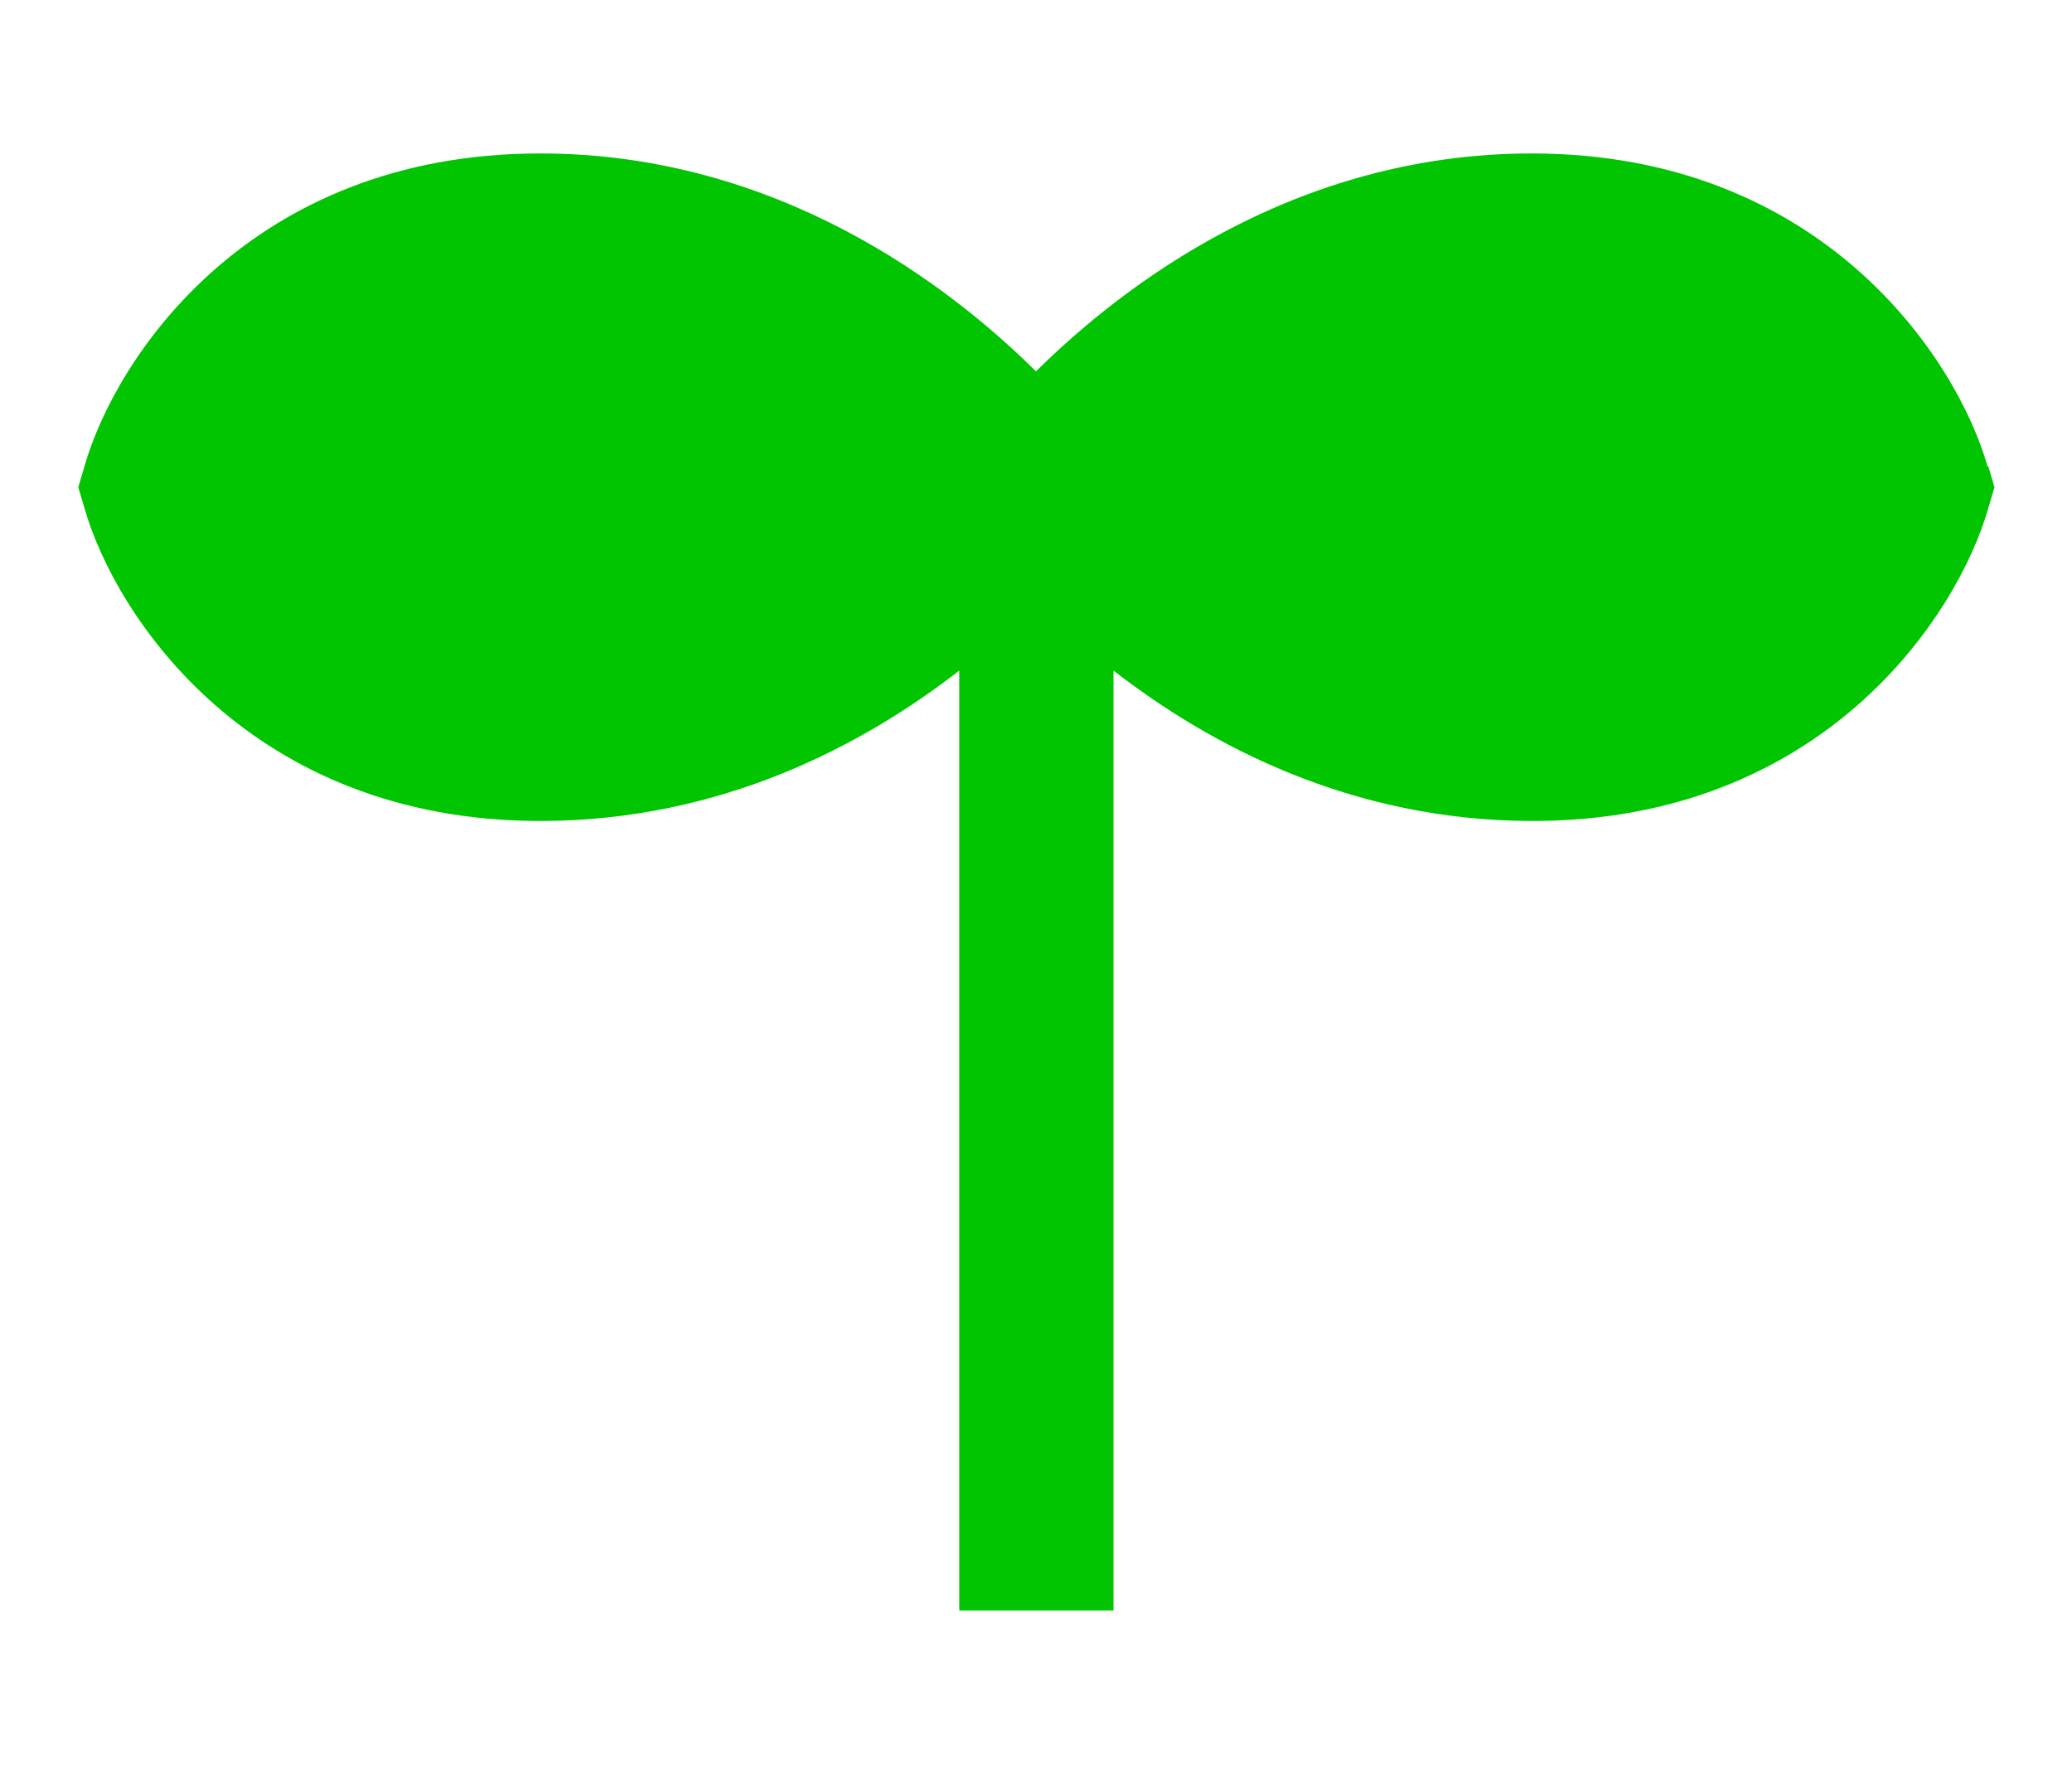
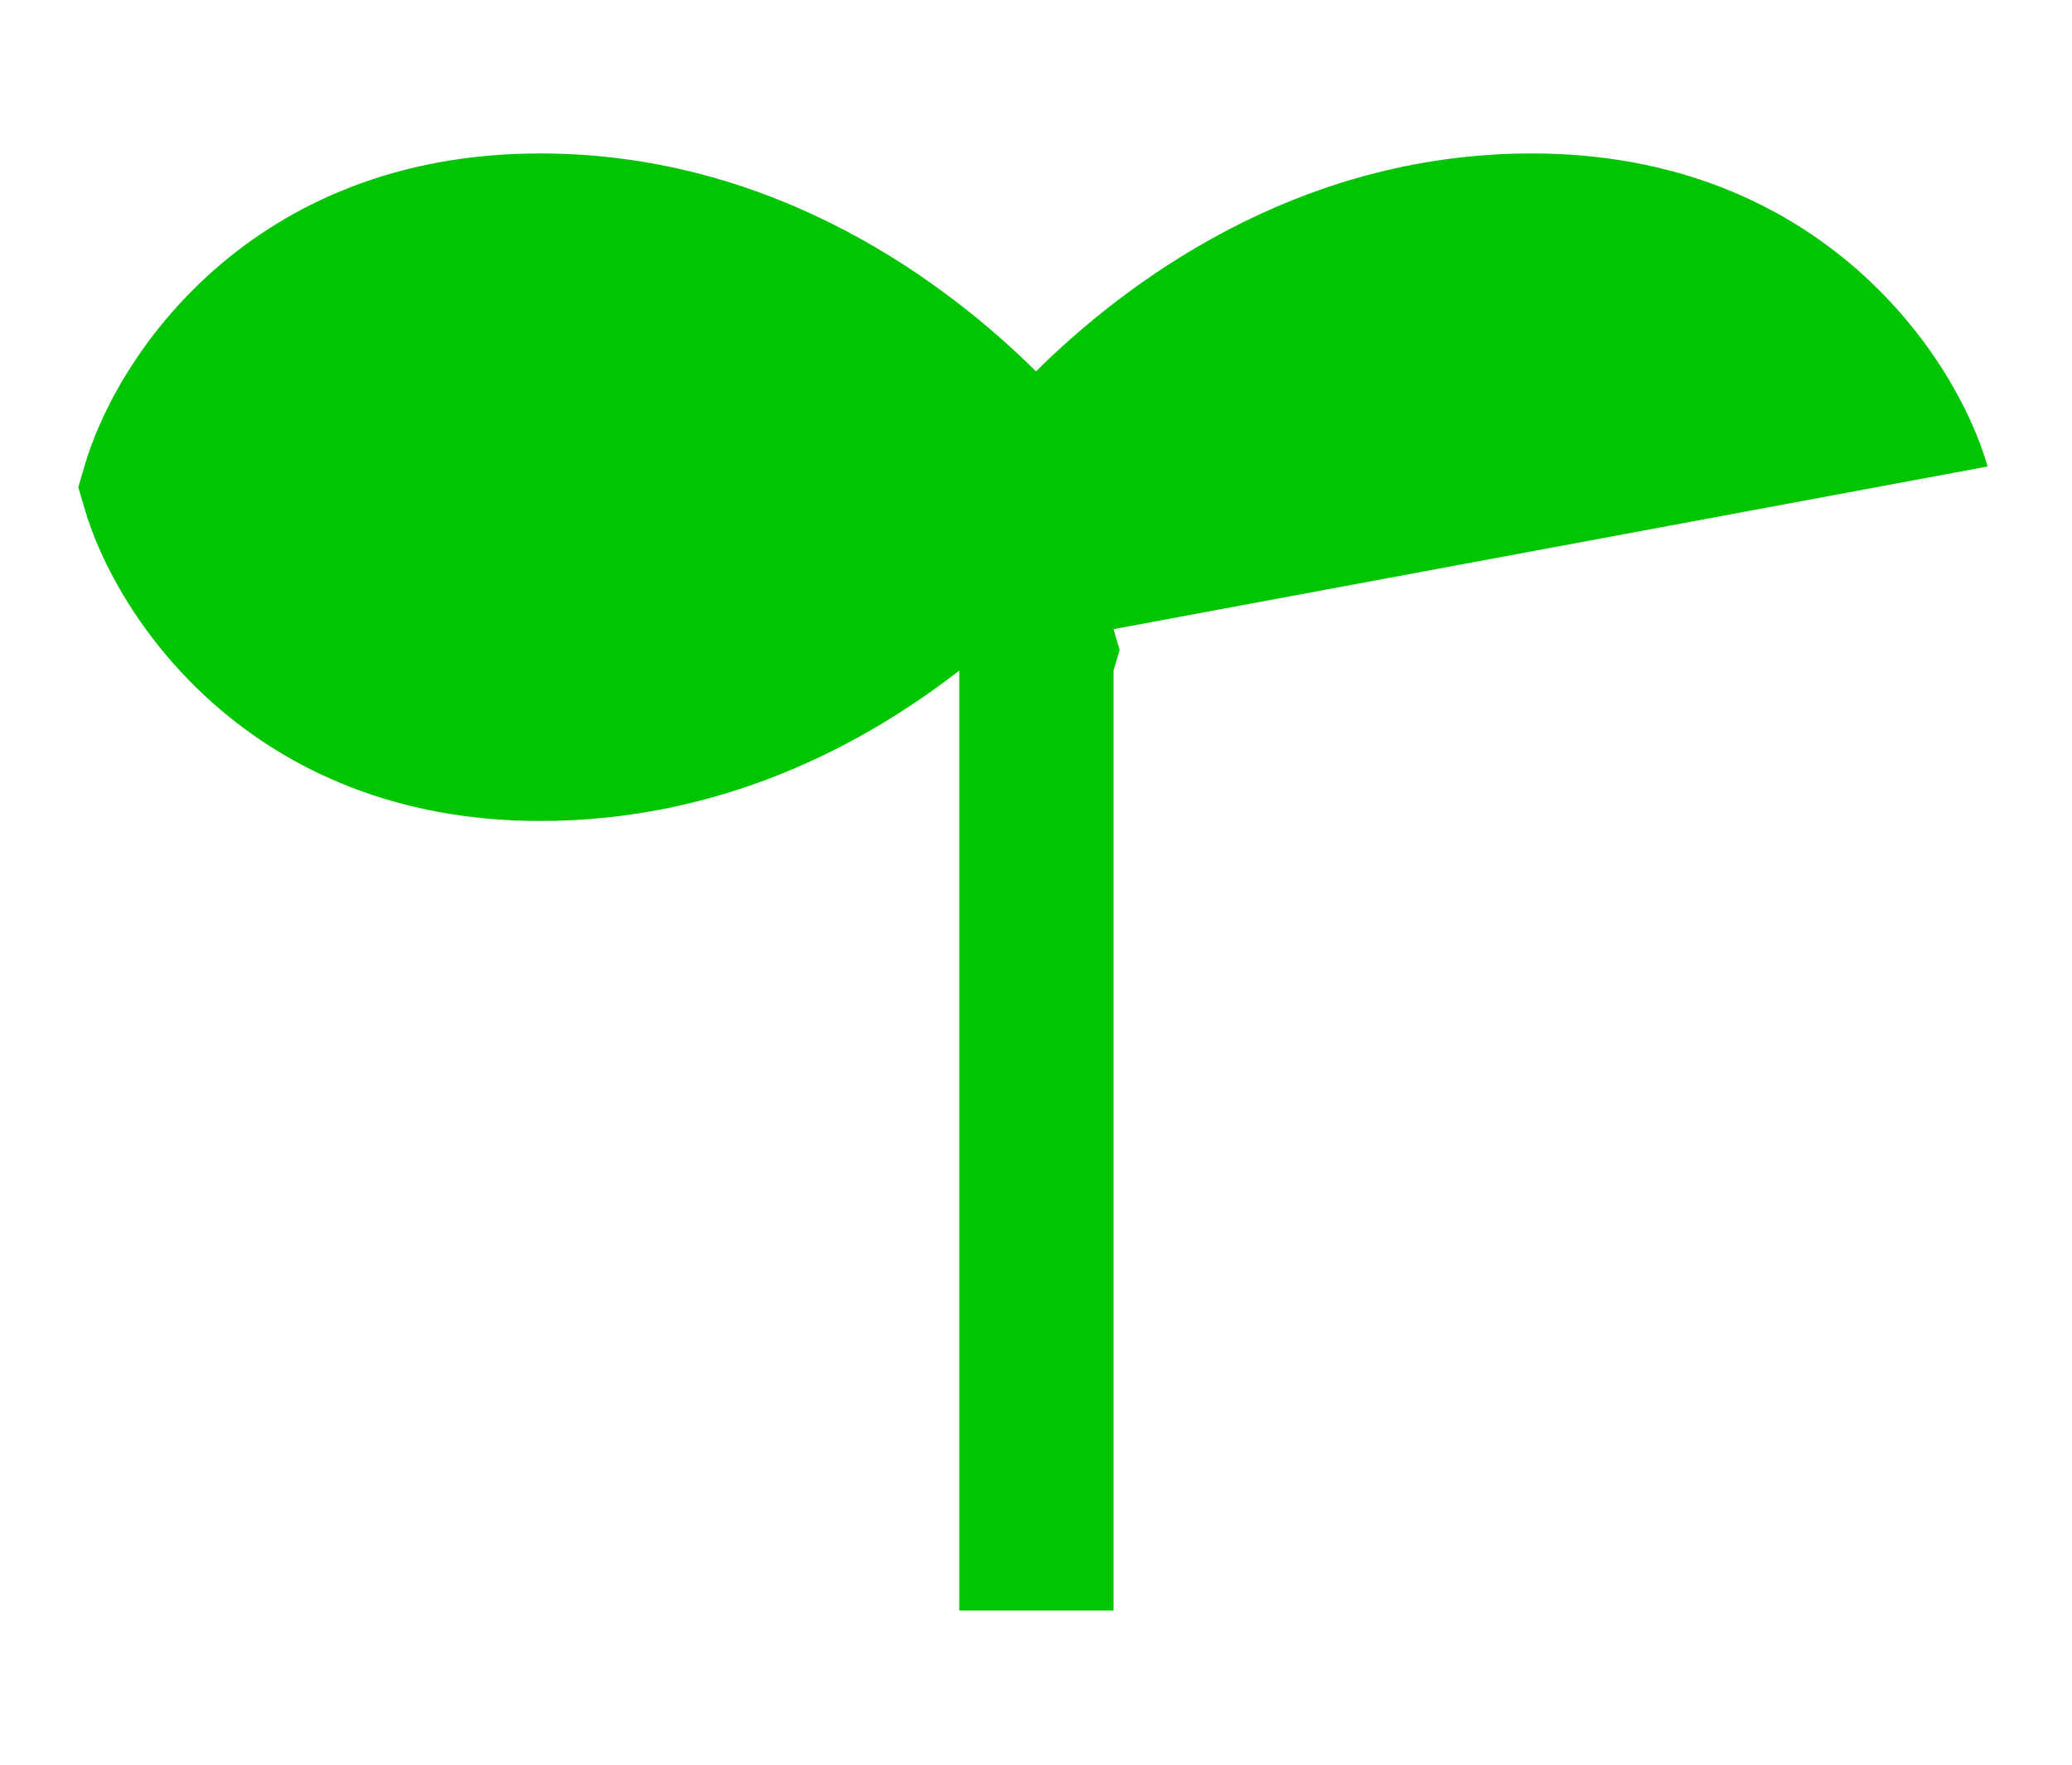
<svg xmlns="http://www.w3.org/2000/svg" id="_文字" data-name="文字" viewBox="0 0 27 23">
  <defs>
    <style>
      .cls-1 {
        fill: #00c500;
      }
    </style>
  </defs>
-   <path class="cls-1" d="M25.9,6.08c-.4-1.41-2.16-4.08-5.94-4.08-3.1,0-5.34,1.73-6.46,2.84-1.12-1.11-3.36-2.84-6.46-2.84C3.25,2,1.5,4.67,1.1,6.08l-.08.27.08.27c.4,1.41,2.16,4.08,5.94,4.08,2.36,0,4.21-.99,5.46-1.96v12.25h2.01v-12.25c1.25.97,3.1,1.96,5.46,1.96,3.78,0,5.54-2.67,5.94-4.08l.08-.27-.08-.27Z" />
+   <path class="cls-1" d="M25.9,6.08c-.4-1.41-2.16-4.08-5.94-4.08-3.1,0-5.34,1.73-6.46,2.84-1.12-1.11-3.36-2.84-6.46-2.84C3.25,2,1.5,4.67,1.1,6.08l-.08.27.08.27c.4,1.41,2.16,4.08,5.94,4.08,2.36,0,4.21-.99,5.46-1.96v12.25h2.01v-12.25l.08-.27-.08-.27Z" />
</svg>